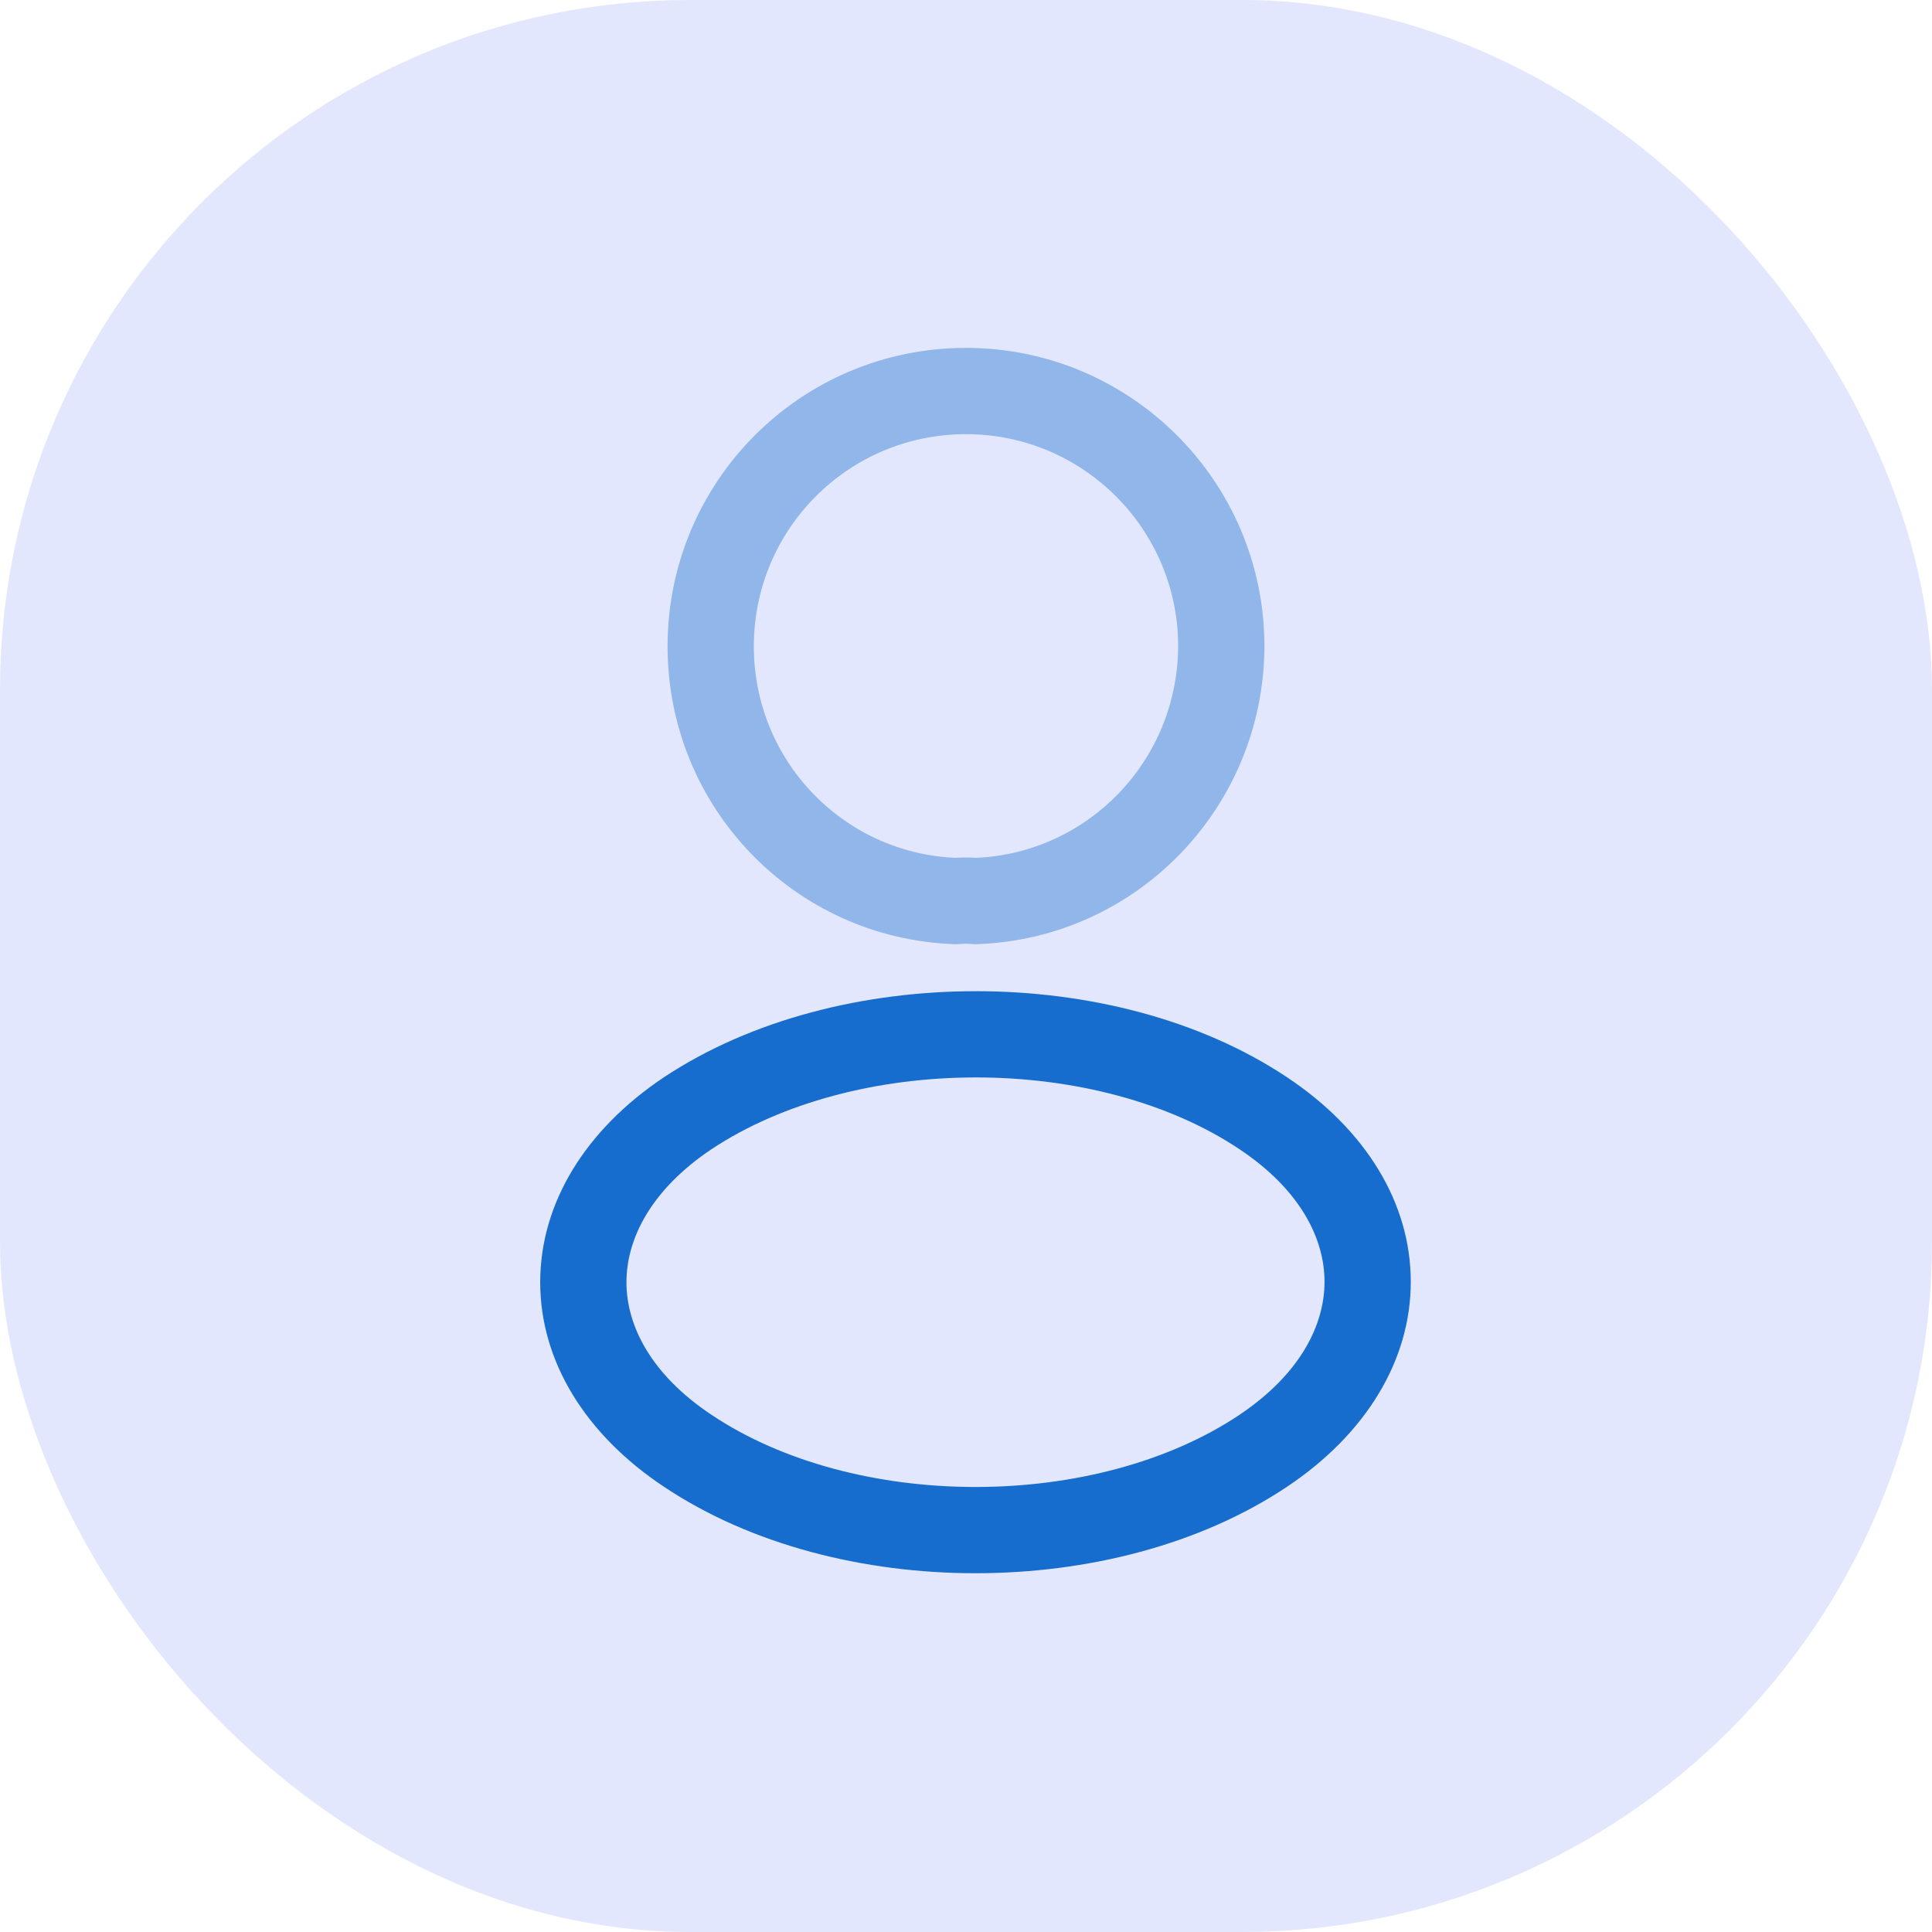
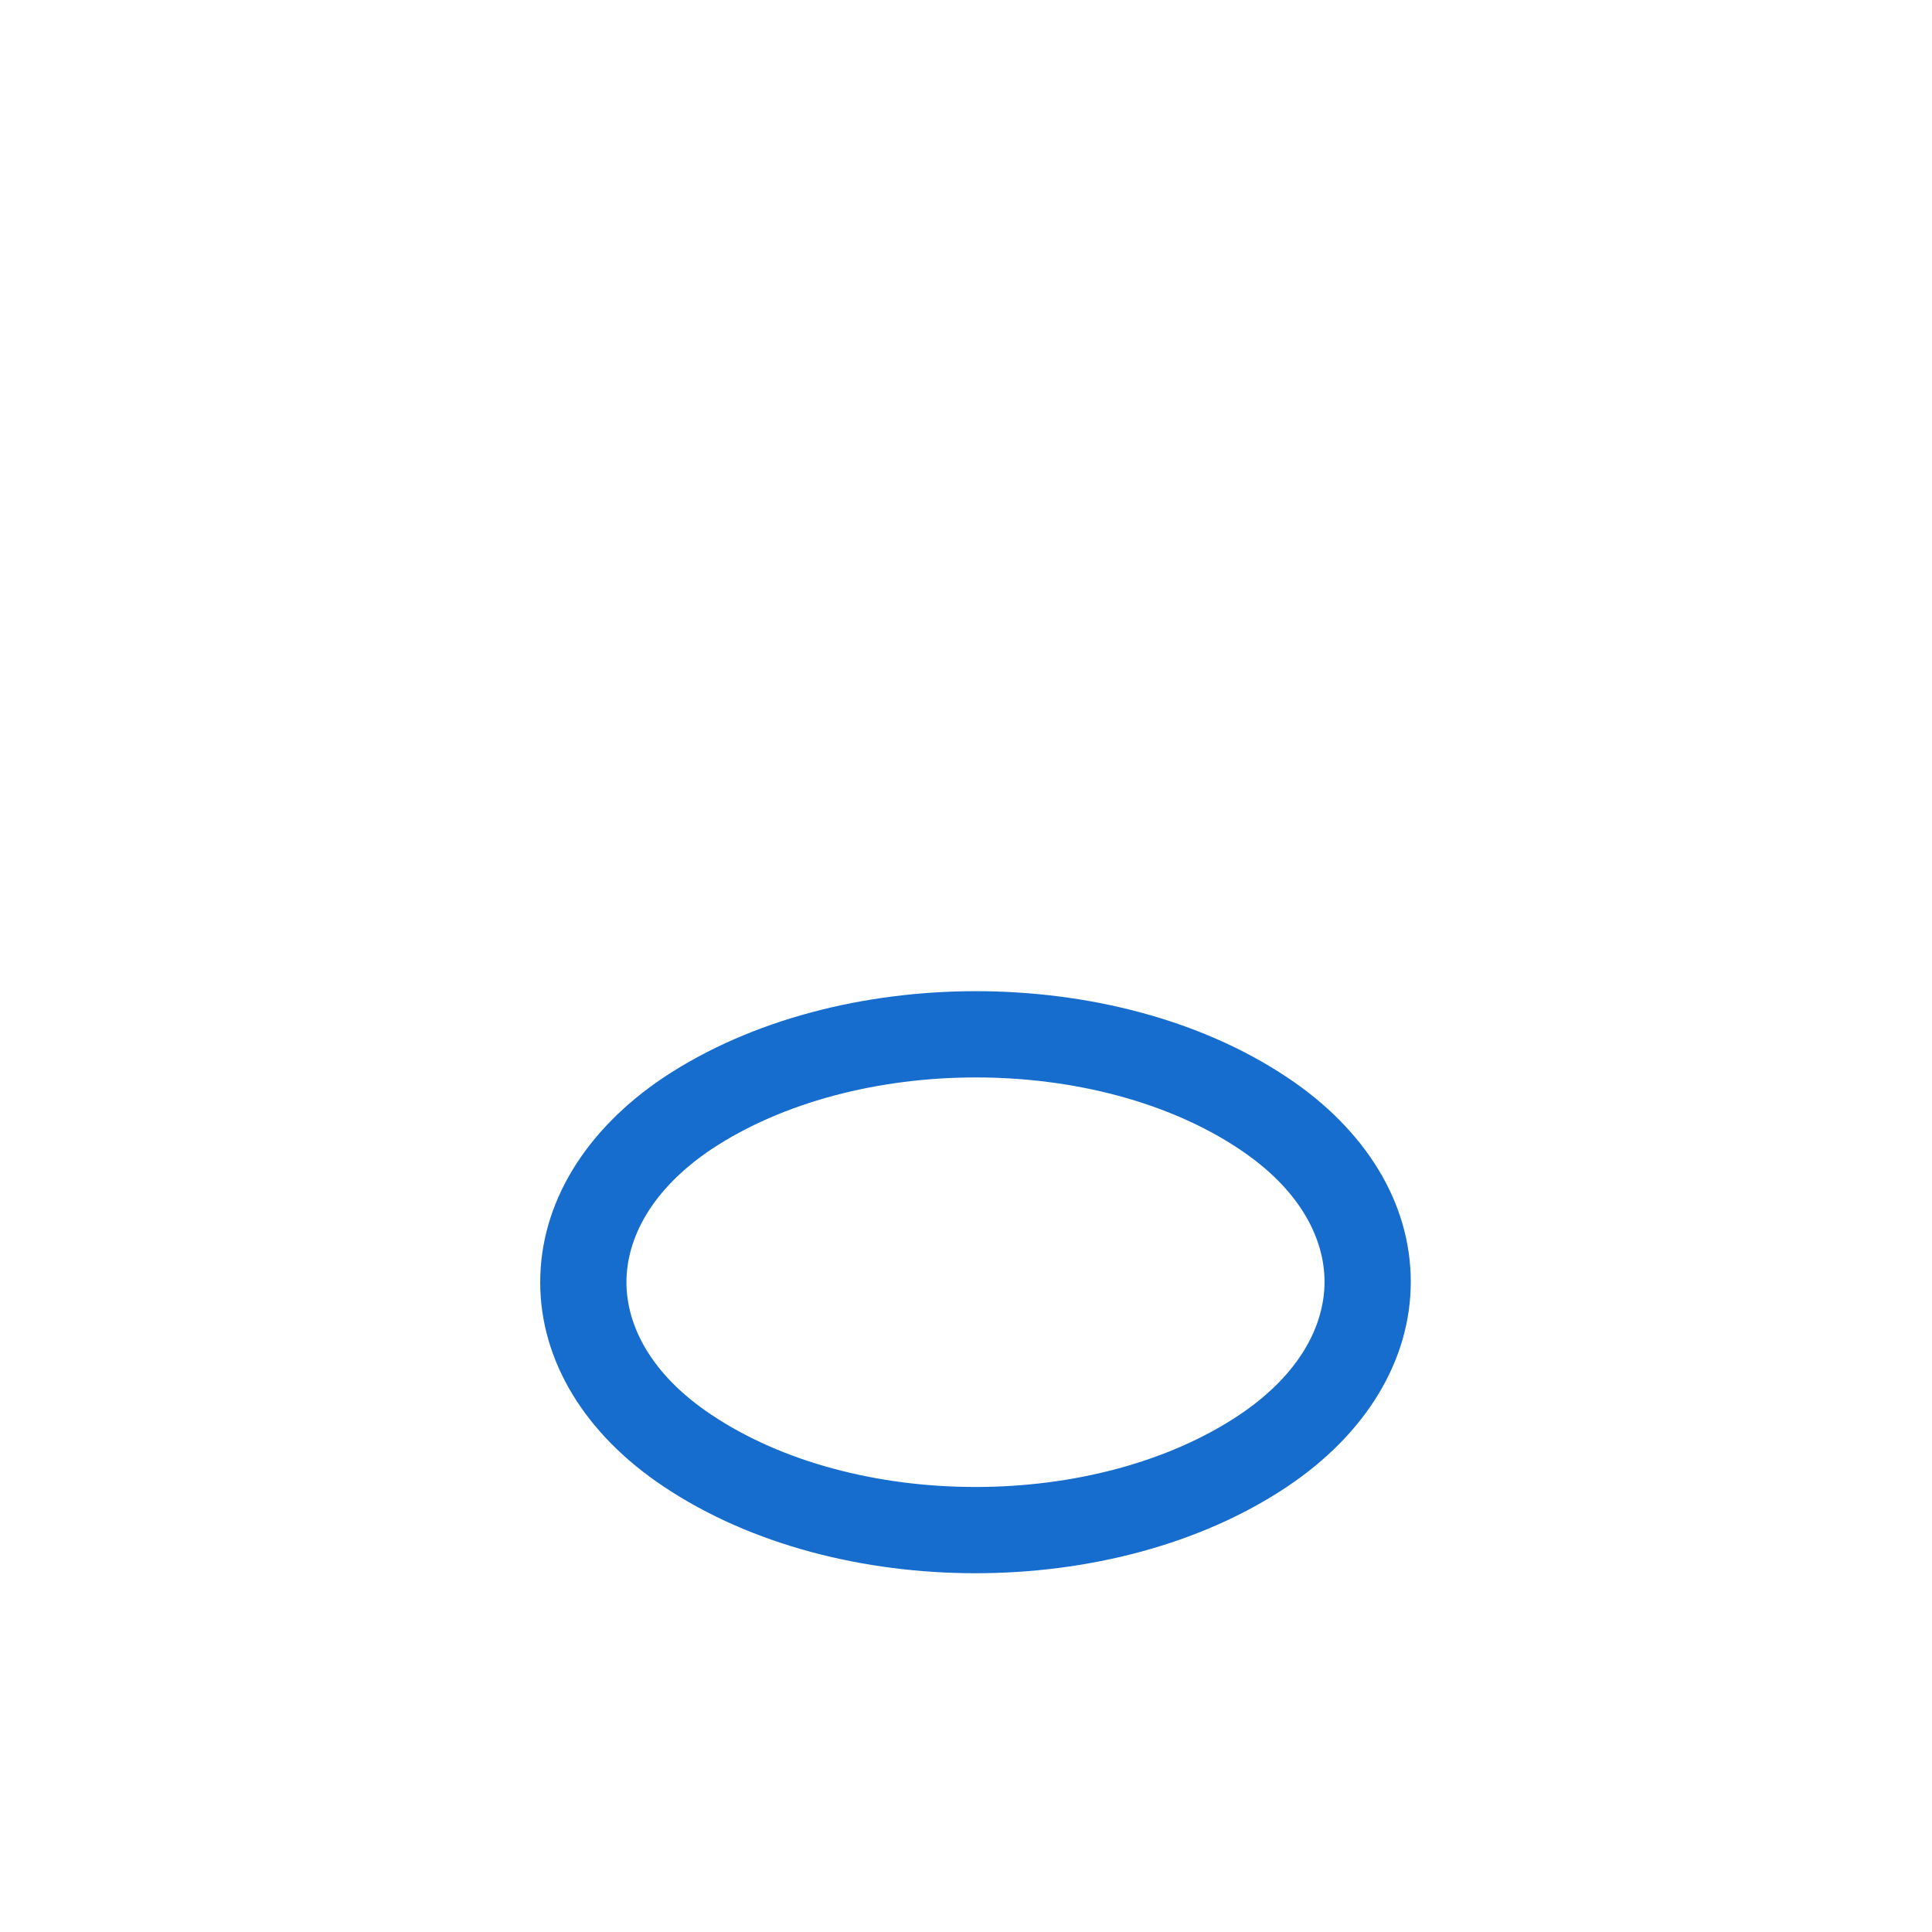
<svg xmlns="http://www.w3.org/2000/svg" width="56" height="56" viewBox="0 0 56 56" fill="none">
-   <rect width="56" height="56" rx="20" fill="#E2E7FD" />
-   <path opacity="0.4" fill-rule="evenodd" clip-rule="evenodd" d="M28 12.584C24.592 12.584 21.85 15.339 21.85 18.734C21.85 22.039 24.431 24.721 27.691 24.865C27.889 24.852 28.098 24.851 28.295 24.865C31.551 24.719 34.134 22.039 34.15 18.731C34.148 15.34 31.392 12.584 28 12.584ZM19.35 18.734C19.35 13.962 23.207 10.084 28 10.084C32.773 10.084 36.65 13.96 36.65 18.734L36.65 18.739C36.63 23.407 32.951 27.21 28.308 27.367C28.253 27.369 28.197 27.367 28.142 27.361C28.061 27.353 27.941 27.352 27.829 27.362C27.778 27.367 27.726 27.368 27.674 27.367C23.032 27.211 19.35 23.406 19.35 18.734Z" fill="#166DCE" />
  <path fill-rule="evenodd" clip-rule="evenodd" d="M28.287 28.73C31.501 28.73 34.778 29.537 37.311 31.229C39.587 32.744 40.892 34.868 40.892 37.153C40.892 39.439 39.587 41.567 37.312 43.09L37.312 43.09C34.771 44.79 31.49 45.601 28.275 45.601C25.06 45.601 21.78 44.79 19.24 43.091C16.963 41.576 15.658 39.452 15.658 37.166C15.658 34.88 16.962 32.752 19.238 31.229L19.242 31.226L19.242 31.226C21.79 29.537 25.073 28.73 28.287 28.73ZM20.626 33.308C18.87 34.485 18.158 35.906 18.158 37.166C18.158 38.425 18.87 39.843 20.626 41.011L20.628 41.012C22.671 42.379 25.44 43.101 28.275 43.101C31.11 43.101 33.878 42.379 35.921 41.013C37.679 39.836 38.392 38.414 38.392 37.153C38.392 35.894 37.68 34.477 35.924 33.309L35.922 33.307C33.888 31.949 31.124 31.23 28.287 31.23C25.453 31.23 22.679 31.948 20.626 33.308Z" fill="#166DCE" />
</svg>